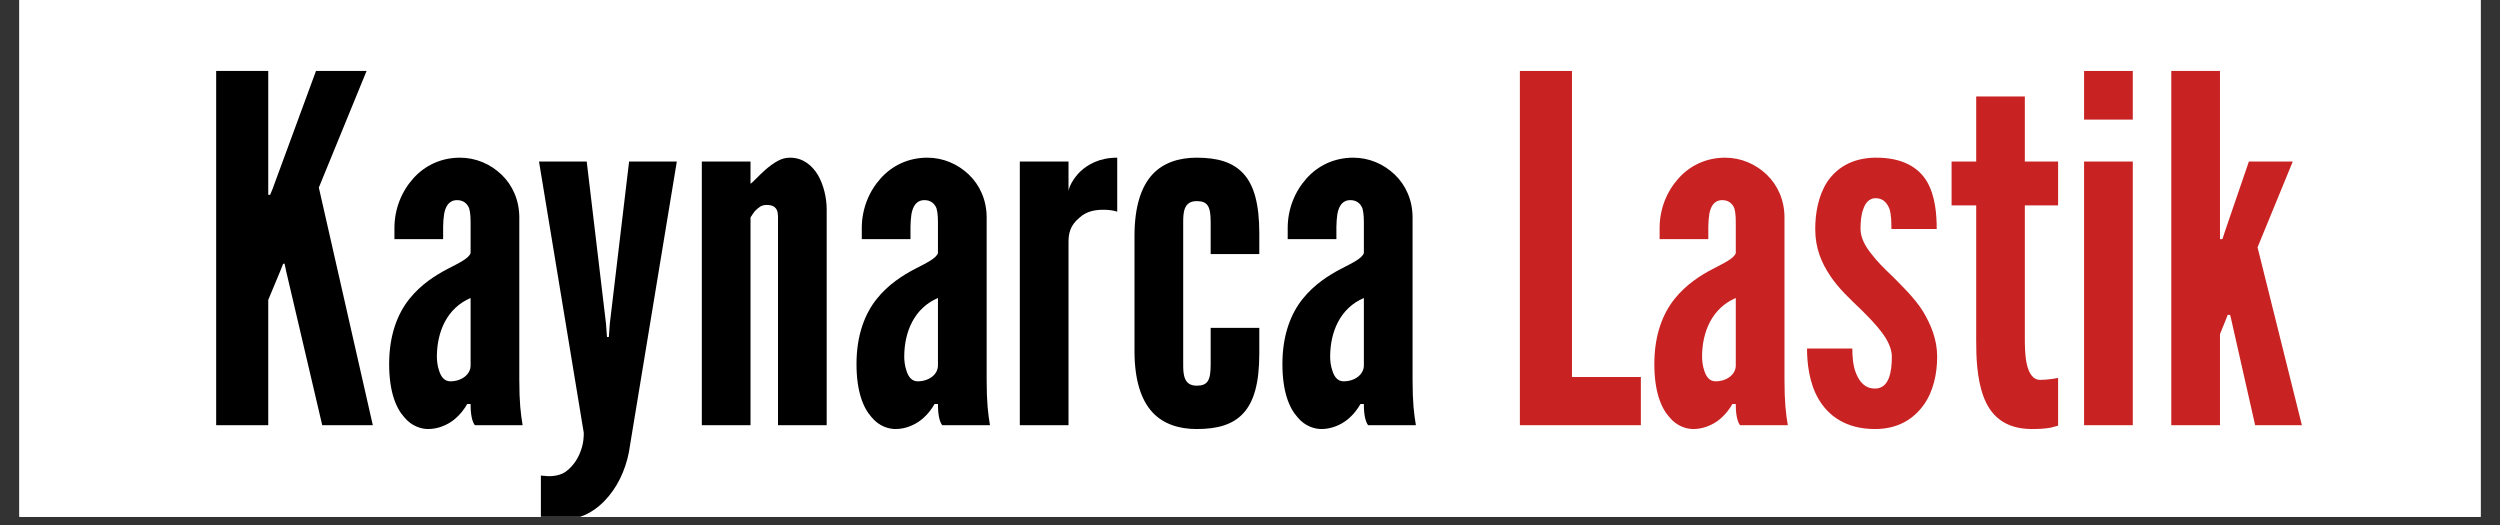
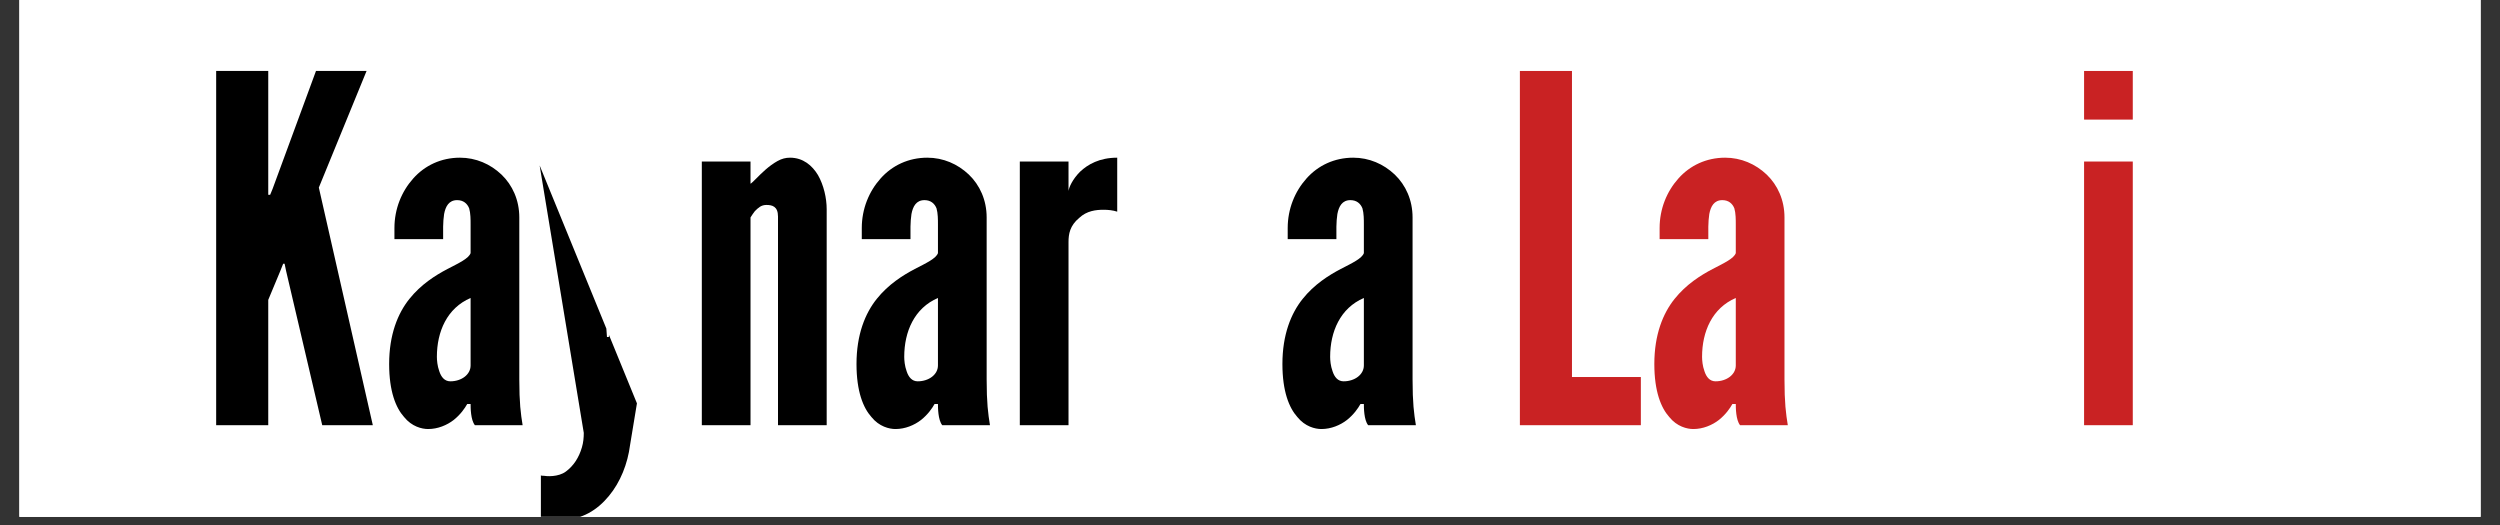
<svg xmlns="http://www.w3.org/2000/svg" xmlns:xlink="http://www.w3.org/1999/xlink" width="150pt" height="31.5pt" viewBox="0 0 150 31.5" version="1.2">
  <rect x="0" y="0" width="150" height="31.5" fill="#333333" stroke="none" />
  <defs>
    <g>
      <symbol overflow="visible" id="glyph0-0">
        <path style="stroke:none;" d="M 4.281 -21.254 L 4.281 -13.824 L 4.395 -13.824 L 4.539 -14.172 L 7.145 -21.254 L 10.18 -21.254 L 7.316 -14.258 L 10.555 0 L 7.52 0 L 5.352 -9.254 L 5.262 -9.688 L 5.176 -9.688 L 5.004 -9.254 L 4.281 -7.52 L 4.281 0 L 1.156 0 L 1.156 -21.254 Z M 4.281 -21.254 " />
      </symbol>
      <symbol overflow="visible" id="glyph0-1">
        <path style="stroke:none;" d="M 5.582 -12.059 C 5.582 -12.32 5.582 -12.723 5.496 -13.012 C 5.379 -13.301 5.148 -13.504 4.773 -13.504 C 4.281 -13.504 4.078 -13.129 3.992 -12.668 C 3.961 -12.434 3.934 -12.176 3.934 -11.914 C 3.934 -11.652 3.934 -11.395 3.934 -11.164 L 1.012 -11.164 L 1.012 -11.828 C 1.012 -12.984 1.445 -14.027 2.141 -14.805 C 2.836 -15.586 3.816 -16.051 4.945 -16.051 C 5.898 -16.051 6.766 -15.672 7.434 -15.039 C 8.098 -14.402 8.504 -13.504 8.504 -12.465 L 8.504 -2.746 C 8.504 -1.332 8.59 -0.695 8.703 0 L 5.84 0 C 5.582 -0.316 5.582 -1.07 5.582 -1.273 L 5.379 -1.273 C 5.234 -1.012 4.973 -0.637 4.57 -0.316 C 4.164 0 3.613 0.23 3.035 0.23 C 2.66 0.23 2.055 0.086 1.59 -0.492 C 1.098 -1.043 0.695 -2.023 0.695 -3.672 C 0.695 -5.438 1.215 -6.711 1.91 -7.578 C 2.602 -8.445 3.469 -8.992 4.191 -9.371 C 4.918 -9.746 5.465 -10.004 5.582 -10.324 Z M 5.582 -7.633 C 4.164 -7.027 3.559 -5.609 3.559 -4.105 C 3.559 -3.902 3.586 -3.559 3.703 -3.238 C 3.816 -2.891 4.02 -2.633 4.367 -2.633 C 5.031 -2.633 5.582 -3.035 5.582 -3.586 Z M 5.582 -7.633 " />
      </symbol>
      <symbol overflow="visible" id="glyph0-2">
        <path style="stroke:none;" d="M 0.461 3.008 C 0.492 3.035 0.551 3.035 0.637 3.035 C 0.781 3.066 1.504 3.125 1.965 2.777 C 2.43 2.43 2.746 1.938 2.922 1.332 C 3.008 1.043 3.035 0.75 3.035 0.461 L 0.348 -15.82 L 3.211 -15.82 L 4.367 -6.102 L 4.426 -5.293 L 4.539 -5.293 L 4.598 -6.102 L 5.754 -15.82 L 8.617 -15.82 L 5.812 1.188 C 5.668 2.312 5.234 3.414 4.539 4.25 C 3.848 5.09 2.922 5.668 1.766 5.668 C 1.676 5.668 1.562 5.668 1.418 5.668 C 1.156 5.668 0.809 5.641 0.461 5.609 Z M 0.461 3.008 " />
      </symbol>
      <symbol overflow="visible" id="glyph0-3">
        <path style="stroke:none;" d="M 4.078 0 L 1.156 0 L 1.156 -15.82 L 4.078 -15.82 L 4.078 -14.488 C 4.137 -14.516 4.25 -14.633 4.426 -14.805 C 4.742 -15.125 5.176 -15.559 5.695 -15.848 C 5.957 -15.992 6.188 -16.051 6.449 -16.051 C 7.23 -16.051 7.777 -15.586 8.125 -15.008 C 8.473 -14.402 8.648 -13.621 8.648 -12.957 L 8.648 0 L 5.727 0 L 5.727 -12.523 C 5.727 -13.129 5.379 -13.215 5.031 -13.215 C 4.715 -13.215 4.539 -13.043 4.336 -12.84 C 4.25 -12.723 4.164 -12.609 4.078 -12.465 Z M 4.078 0 " />
      </symbol>
      <symbol overflow="visible" id="glyph0-4">
        <path style="stroke:none;" d="M 7 -12.812 C 6.738 -12.898 6.449 -12.926 6.188 -12.926 C 5.727 -12.926 5.176 -12.867 4.715 -12.434 C 4.164 -11.973 4.078 -11.48 4.078 -10.988 L 4.078 0 L 1.156 0 L 1.156 -15.82 L 4.078 -15.82 L 4.078 -14.055 C 4.105 -14.258 4.309 -14.75 4.773 -15.211 C 5.234 -15.645 5.93 -16.051 7 -16.051 Z M 7 -12.812 " />
      </symbol>
      <symbol overflow="visible" id="glyph0-5">
-         <path style="stroke:none;" d="M 3.848 -3.645 C 3.848 -3.066 3.875 -2.371 4.656 -2.371 C 5.32 -2.371 5.496 -2.688 5.496 -3.645 L 5.496 -5.84 L 8.414 -5.84 L 8.414 -4.309 C 8.414 -2.543 8.098 -1.418 7.461 -0.723 C 6.824 -0.027 5.898 0.23 4.656 0.23 C 3.613 0.23 2.66 -0.059 1.996 -0.781 C 1.332 -1.504 0.926 -2.688 0.926 -4.453 L 0.926 -11.363 C 0.926 -13.129 1.332 -14.316 1.996 -15.039 C 2.66 -15.762 3.613 -16.051 4.656 -16.051 C 5.898 -16.051 6.824 -15.789 7.461 -15.094 C 8.098 -14.402 8.414 -13.273 8.414 -11.508 L 8.414 -10.266 L 5.496 -10.266 L 5.496 -12.176 C 5.496 -13.129 5.32 -13.445 4.656 -13.445 C 3.875 -13.445 3.848 -12.754 3.848 -12.176 Z M 3.848 -3.645 " />
-       </symbol>
+         </symbol>
      <symbol overflow="visible" id="glyph0-6">
        <path style="stroke:none;" d="M 1.156 -21.254 L 4.281 -21.254 L 4.281 -2.891 L 8.414 -2.891 L 8.414 0 L 1.156 0 Z M 1.156 -21.254 " />
      </symbol>
      <symbol overflow="visible" id="glyph0-7">
-         <path style="stroke:none;" d="M 5.582 -11.77 C 5.582 -12.145 5.582 -12.609 5.465 -12.984 C 5.32 -13.332 5.09 -13.621 4.629 -13.621 C 4.25 -13.621 4.02 -13.332 3.902 -12.984 C 3.758 -12.637 3.73 -12.145 3.73 -11.77 C 3.73 -11.277 3.992 -10.758 4.367 -10.297 C 4.715 -9.832 5.176 -9.371 5.641 -8.938 C 6.246 -8.328 6.969 -7.633 7.461 -6.855 C 7.953 -6.043 8.328 -5.148 8.328 -4.105 C 8.328 -3.094 8.098 -2.023 7.52 -1.215 C 6.91 -0.375 5.984 0.23 4.598 0.23 C 2.836 0.23 1.793 -0.578 1.215 -1.562 C 0.637 -2.543 0.52 -3.758 0.52 -4.598 L 3.238 -4.598 C 3.238 -4.164 3.27 -3.559 3.469 -3.094 C 3.672 -2.602 3.992 -2.199 4.598 -2.199 C 5.438 -2.199 5.609 -3.18 5.609 -4.105 C 5.609 -5.062 4.684 -6.016 3.789 -6.91 C 3.094 -7.578 2.43 -8.184 1.91 -8.965 C 1.387 -9.746 1.012 -10.613 1.012 -11.77 C 1.012 -12.695 1.188 -13.766 1.734 -14.605 C 2.285 -15.414 3.18 -16.02 4.57 -16.051 C 6.273 -16.078 7.23 -15.441 7.723 -14.605 C 8.211 -13.766 8.301 -12.668 8.301 -11.77 Z M 5.582 -11.77 " />
-       </symbol>
+         </symbol>
      <symbol overflow="visible" id="glyph0-8">
-         <path style="stroke:none;" d="M 4.684 -19.723 L 4.684 -15.82 L 6.68 -15.82 L 6.68 -13.188 L 4.684 -13.188 L 4.684 -5.32 C 4.684 -4.828 4.684 -4.191 4.801 -3.672 C 4.918 -3.152 5.148 -2.719 5.609 -2.719 C 5.84 -2.719 6.129 -2.746 6.332 -2.777 C 6.449 -2.805 6.566 -2.805 6.68 -2.836 L 6.68 0.027 C 6.535 0.059 6.391 0.117 6.246 0.145 C 5.957 0.203 5.582 0.23 5.117 0.23 C 3.414 0.23 2.602 -0.637 2.199 -1.734 C 1.793 -2.836 1.766 -4.164 1.766 -5.09 L 1.766 -13.188 L 0.289 -13.188 L 0.289 -15.82 L 1.766 -15.82 L 1.766 -19.723 Z M 4.684 -19.723 " />
-       </symbol>
+         </symbol>
      <symbol overflow="visible" id="glyph0-9">
        <path style="stroke:none;" d="M 1.156 -21.254 L 4.078 -21.254 L 4.078 -18.336 L 1.156 -18.336 Z M 1.156 0 L 1.156 -15.82 L 4.078 -15.82 L 4.078 0 Z M 1.156 0 " />
      </symbol>
      <symbol overflow="visible" id="glyph0-10">
-         <path style="stroke:none;" d="M 4.078 -21.254 L 4.078 -11.164 L 4.223 -11.164 L 4.395 -11.684 L 5.812 -15.82 L 8.445 -15.82 L 6.332 -10.672 L 8.992 0 L 6.188 0 L 4.742 -6.391 L 4.684 -6.621 L 4.539 -6.621 L 4.453 -6.391 L 4.078 -5.465 L 4.078 0 L 1.156 0 L 1.156 -21.254 Z M 4.078 -21.254 " />
-       </symbol>
+         </symbol>
      <symbol overflow="visible" id="glyph1-0">
        <path style="stroke:none;" d="" />
      </symbol>
    </g>
    <clipPath id="clip1">
      <path d="M 1.172 0 L 148.828 0 L 148.828 31.008 L 1.172 31.008 Z M 1.172 0 " />
    </clipPath>
    <clipPath id="clip2">
-       <path d="M 32 9 L 41 9 L 41 31.008 L 32 31.008 Z M 32 9 " />
+       <path d="M 32 9 L 41 31.008 L 32 31.008 Z M 32 9 " />
    </clipPath>
  </defs>
  <g id="surface1">
    <g clip-path="url(#clip1)" clip-rule="nonzero">
      <path style=" stroke:none;fill-rule:nonzero;fill:rgb(100%,100%,100%);fill-opacity:1;" d="M 1.172 0 L 148.828 0 L 148.828 38.391 L 1.172 38.391 Z M 1.172 0 " />
      <path style=" stroke:none;fill-rule:nonzero;fill:rgb(100%,100%,100%);fill-opacity:1;" d="M 1.172 0 L 148.828 0 L 148.828 31.008 L 1.172 31.008 Z M 1.172 0 " />
      <path style=" stroke:none;fill-rule:nonzero;fill:rgb(100%,100%,100%);fill-opacity:1;" d="M 1.172 0 L 148.828 0 L 148.828 31.008 L 1.172 31.008 Z M 1.172 0 " />
    </g>
    <g style="fill:rgb(0%,0%,0%);fill-opacity:1;">
      <use xlink:href="#glyph0-0" x="11.814" y="25.512" />
    </g>
    <g style="fill:rgb(0%,0%,0%);fill-opacity:1;">
      <use xlink:href="#glyph0-1" x="22.654" y="25.512" />
    </g>
    <g clip-path="url(#clip2)" clip-rule="nonzero">
      <g style="fill:rgb(0%,0%,0%);fill-opacity:1;">
        <use xlink:href="#glyph0-2" x="31.992" y="25.512" />
      </g>
    </g>
    <g style="fill:rgb(0%,0%,0%);fill-opacity:1;">
      <use xlink:href="#glyph0-3" x="40.953" y="25.512" />
    </g>
    <g style="fill:rgb(0%,0%,0%);fill-opacity:1;">
      <use xlink:href="#glyph0-1" x="50.695" y="25.512" />
    </g>
    <g style="fill:rgb(0%,0%,0%);fill-opacity:1;">
      <use xlink:href="#glyph0-4" x="60.033" y="25.512" />
    </g>
    <g style="fill:rgb(0%,0%,0%);fill-opacity:1;">
      <use xlink:href="#glyph0-5" x="67.144" y="25.512" />
    </g>
    <g style="fill:rgb(0%,0%,0%);fill-opacity:1;">
      <use xlink:href="#glyph0-1" x="76.25" y="25.512" />
    </g>
    <g style="fill:rgb(0%,0%,0%);fill-opacity:1;">
      <use xlink:href="#glyph1-0" x="85.588" y="25.512" />
    </g>
    <g style="fill:rgb(78.819%,13.329%,13.73%);fill-opacity:1;">
      <use xlink:href="#glyph0-6" x="90.037" y="25.512" />
    </g>
    <g style="fill:rgb(78.819%,13.329%,13.73%);fill-opacity:1;">
      <use xlink:href="#glyph0-1" x="98.565" y="25.512" />
    </g>
    <g style="fill:rgb(78.819%,13.329%,13.73%);fill-opacity:1;">
      <use xlink:href="#glyph0-7" x="107.902" y="25.512" />
    </g>
    <g style="fill:rgb(78.819%,13.329%,13.73%);fill-opacity:1;">
      <use xlink:href="#glyph0-8" x="116.806" y="25.512" />
    </g>
    <g style="fill:rgb(78.819%,13.329%,13.73%);fill-opacity:1;">
      <use xlink:href="#glyph0-9" x="123.889" y="25.512" />
    </g>
    <g style="fill:rgb(78.819%,13.329%,13.73%);fill-opacity:1;">
      <use xlink:href="#glyph0-10" x="129.121" y="25.512" />
    </g>
  </g>
</svg>